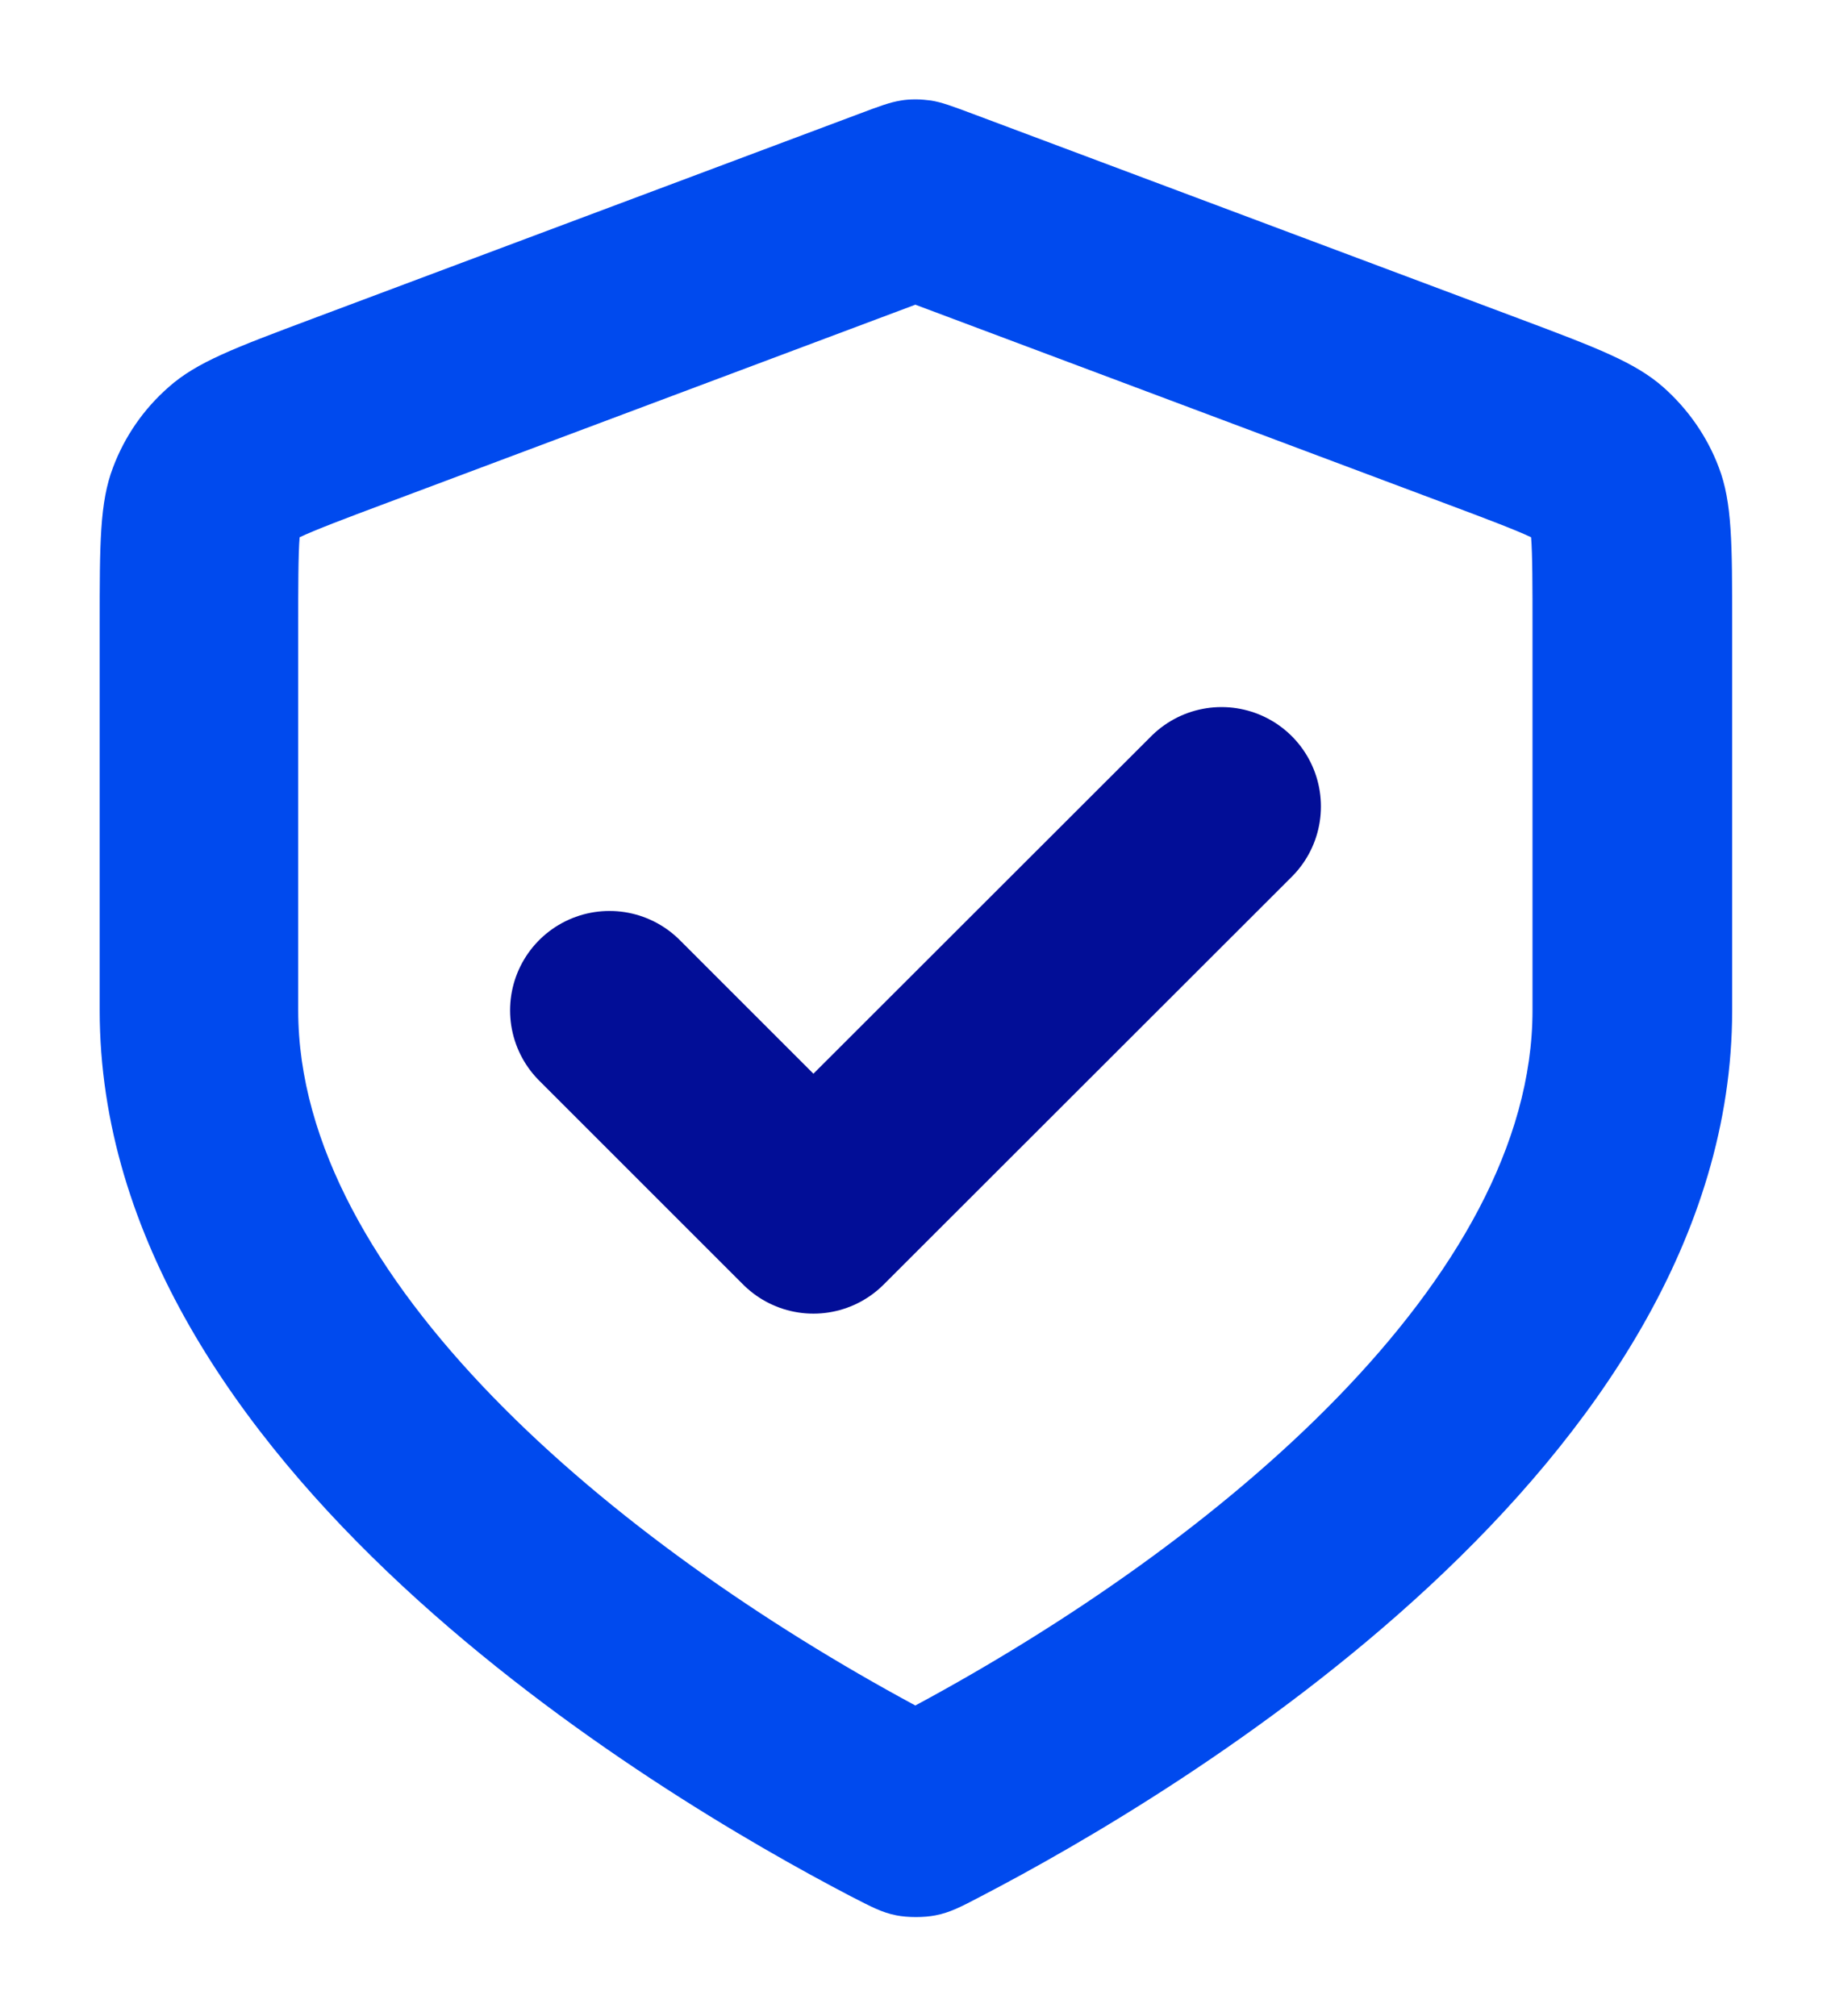
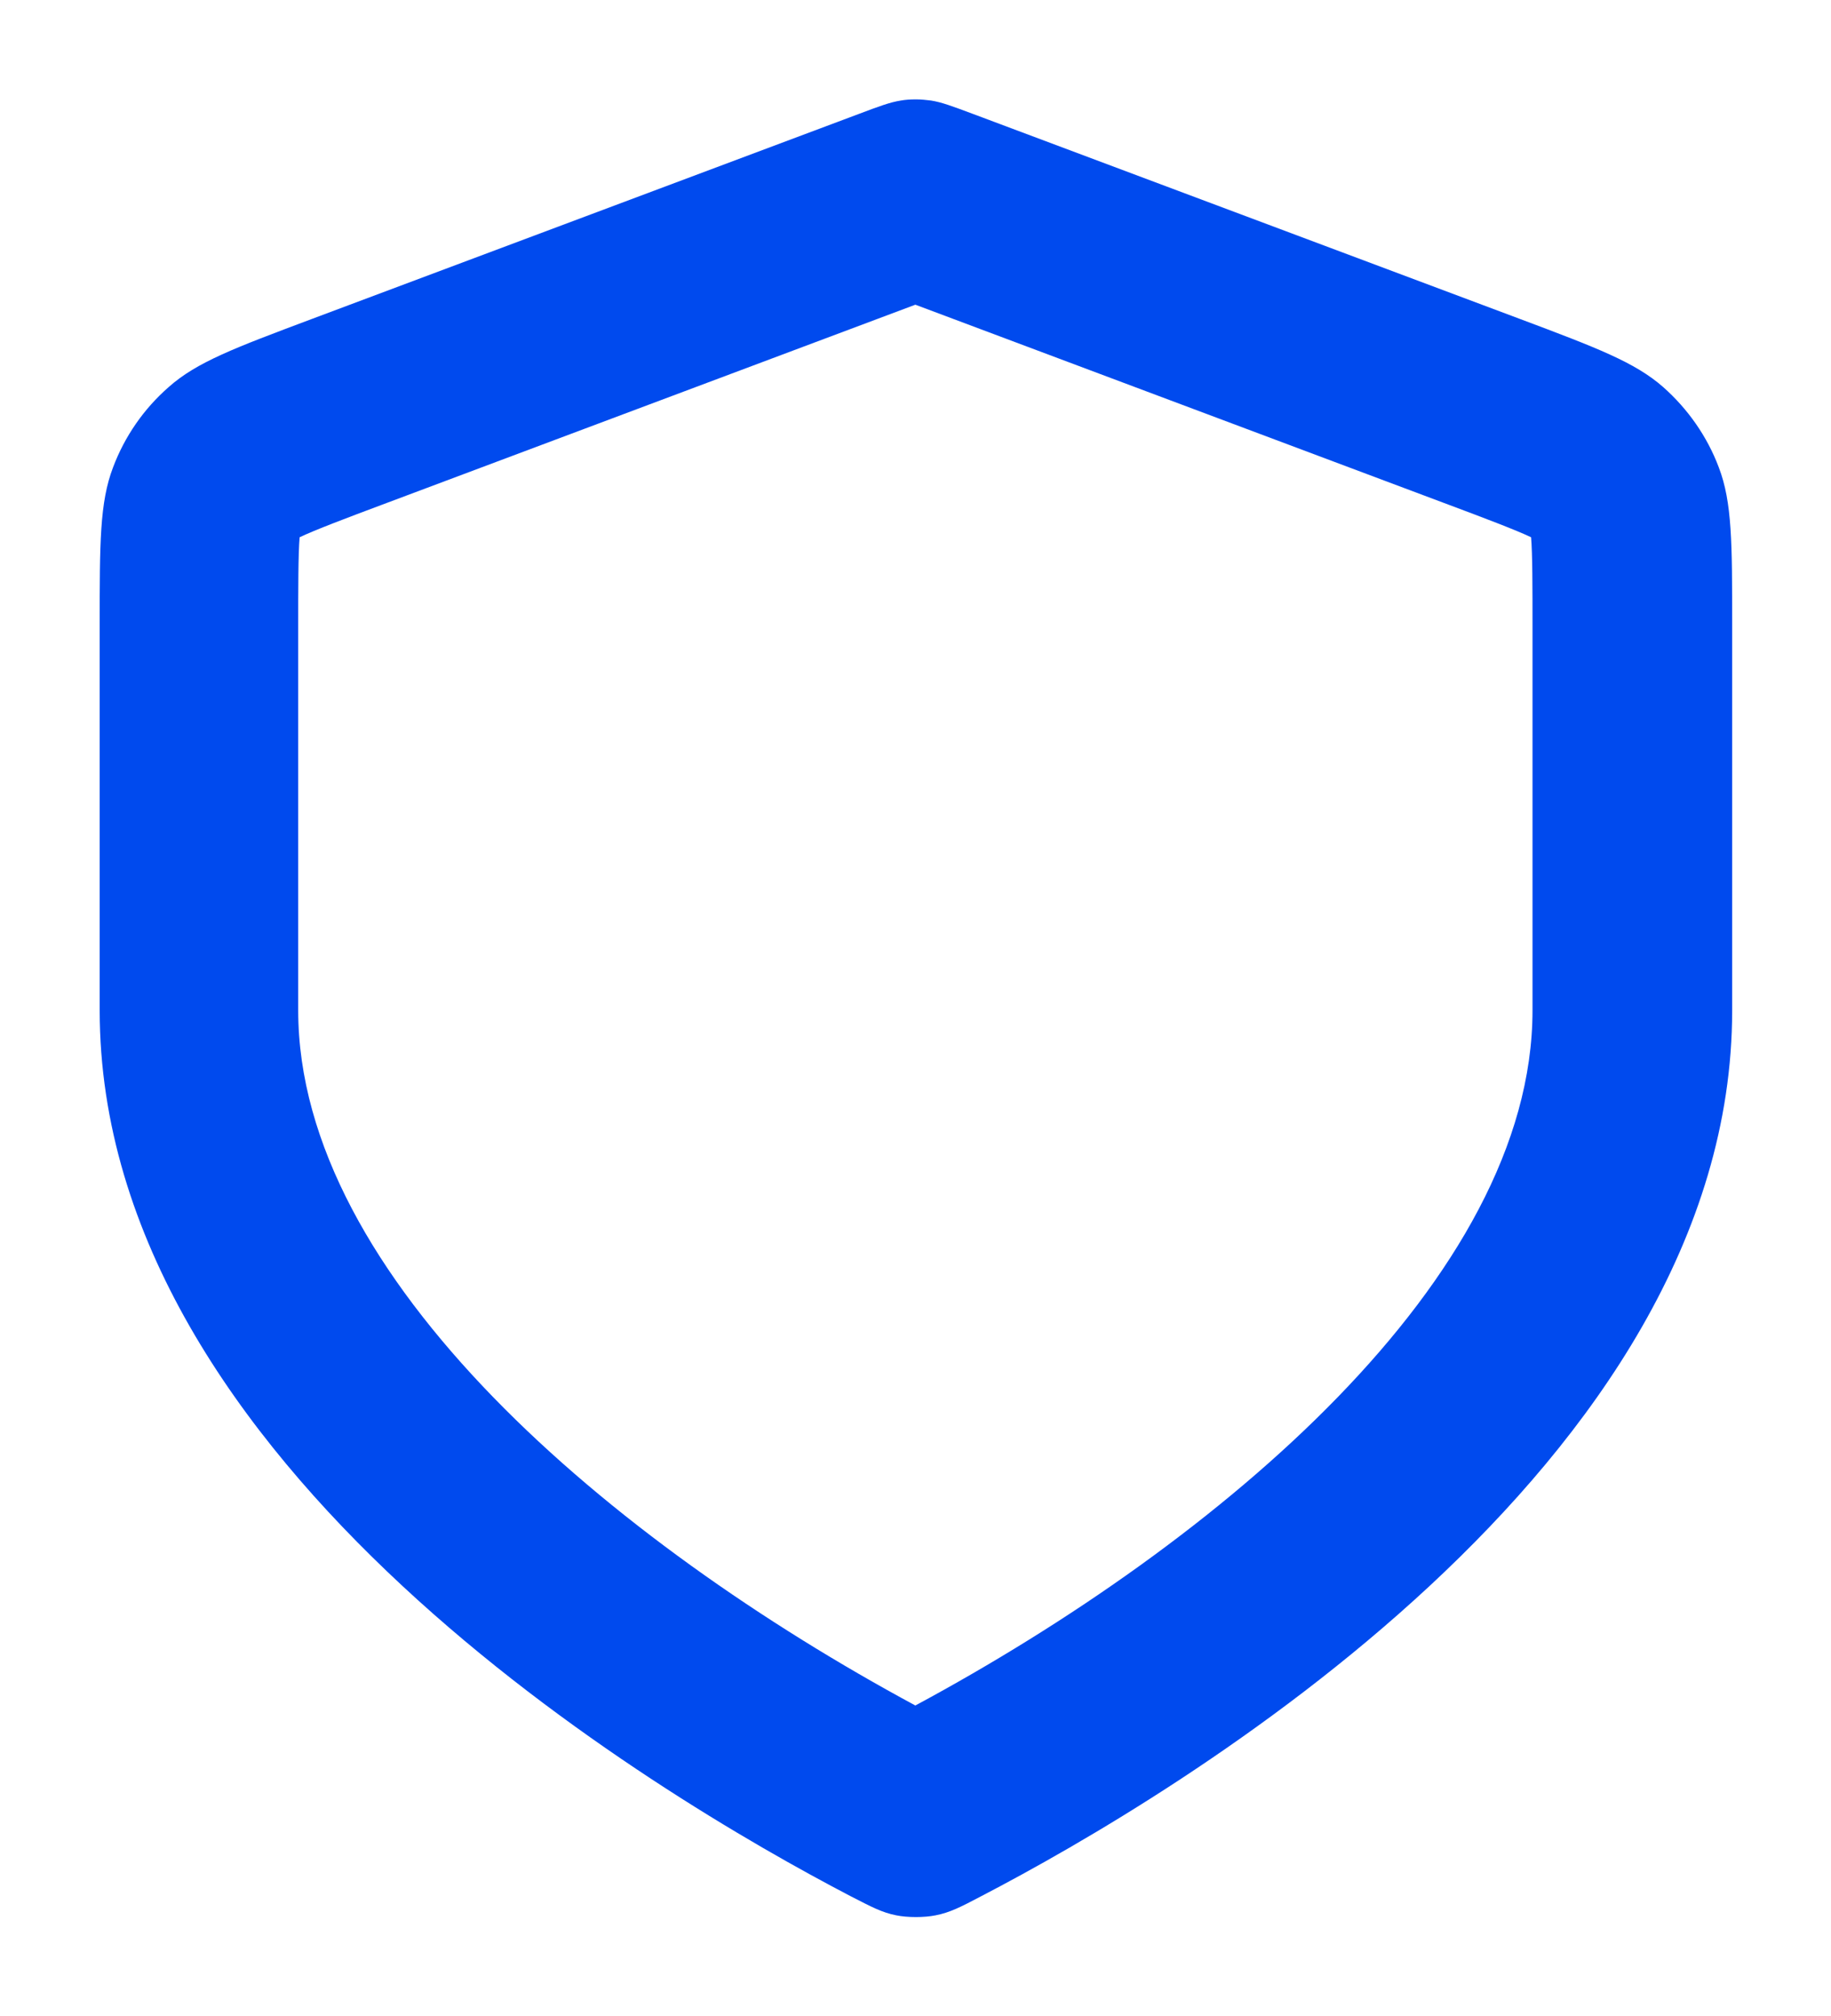
<svg xmlns="http://www.w3.org/2000/svg" id="Livello_1" data-name="Livello 1" width="64.47" height="71" viewBox="0 0 64.47 71">
  <defs>
    <style>      .cls-1 {        fill: none;        stroke: #020e97;        stroke-linecap: round;        stroke-linejoin: round;        stroke-width: 7px;      }      .cls-2 {        fill: #004aee;      }    </style>
  </defs>
  <path class="cls-2" d="M32.23,10.73l18.82,7.06c1.15.43,2.34.88,2.86,1.13.05.57.05,1.84.05,3.08v13.58c0,9.44-11.05,18.73-21.73,24.48-10.68-5.76-21.73-15.05-21.73-24.48v-13.58c0-1.23,0-2.5.05-3.08.52-.25,1.71-.7,2.86-1.13l18.82-7.06M10.58,18.72h0,0M10.56,18.87h0,0M32.23,3.5c-.17,0-.34.01-.51.04-.38.06-.76.2-1.5.48l-19.26,7.22c-2.69,1.01-4.03,1.51-5.02,2.39-.88.77-1.55,1.74-1.96,2.83-.47,1.23-.47,2.67-.47,5.54v13.58c0,16.02,19.61,27.63,26.43,31.19.74.38,1.11.58,1.62.68.2.04.44.06.69.06s.49-.02.69-.06c.51-.1.88-.29,1.62-.68,6.82-3.55,26.43-15.16,26.43-31.19v-13.58c0-2.87,0-4.31-.47-5.54-.41-1.09-1.09-2.06-1.96-2.83-.99-.87-2.33-1.38-5.02-2.39l-19.26-7.22c-.75-.28-1.12-.42-1.5-.48-.17-.02-.34-.04-.51-.04h0Z" />
-   <polyline class="cls-1" points="21.46 35.58 28.64 42.76 43.01 28.4" />
</svg>